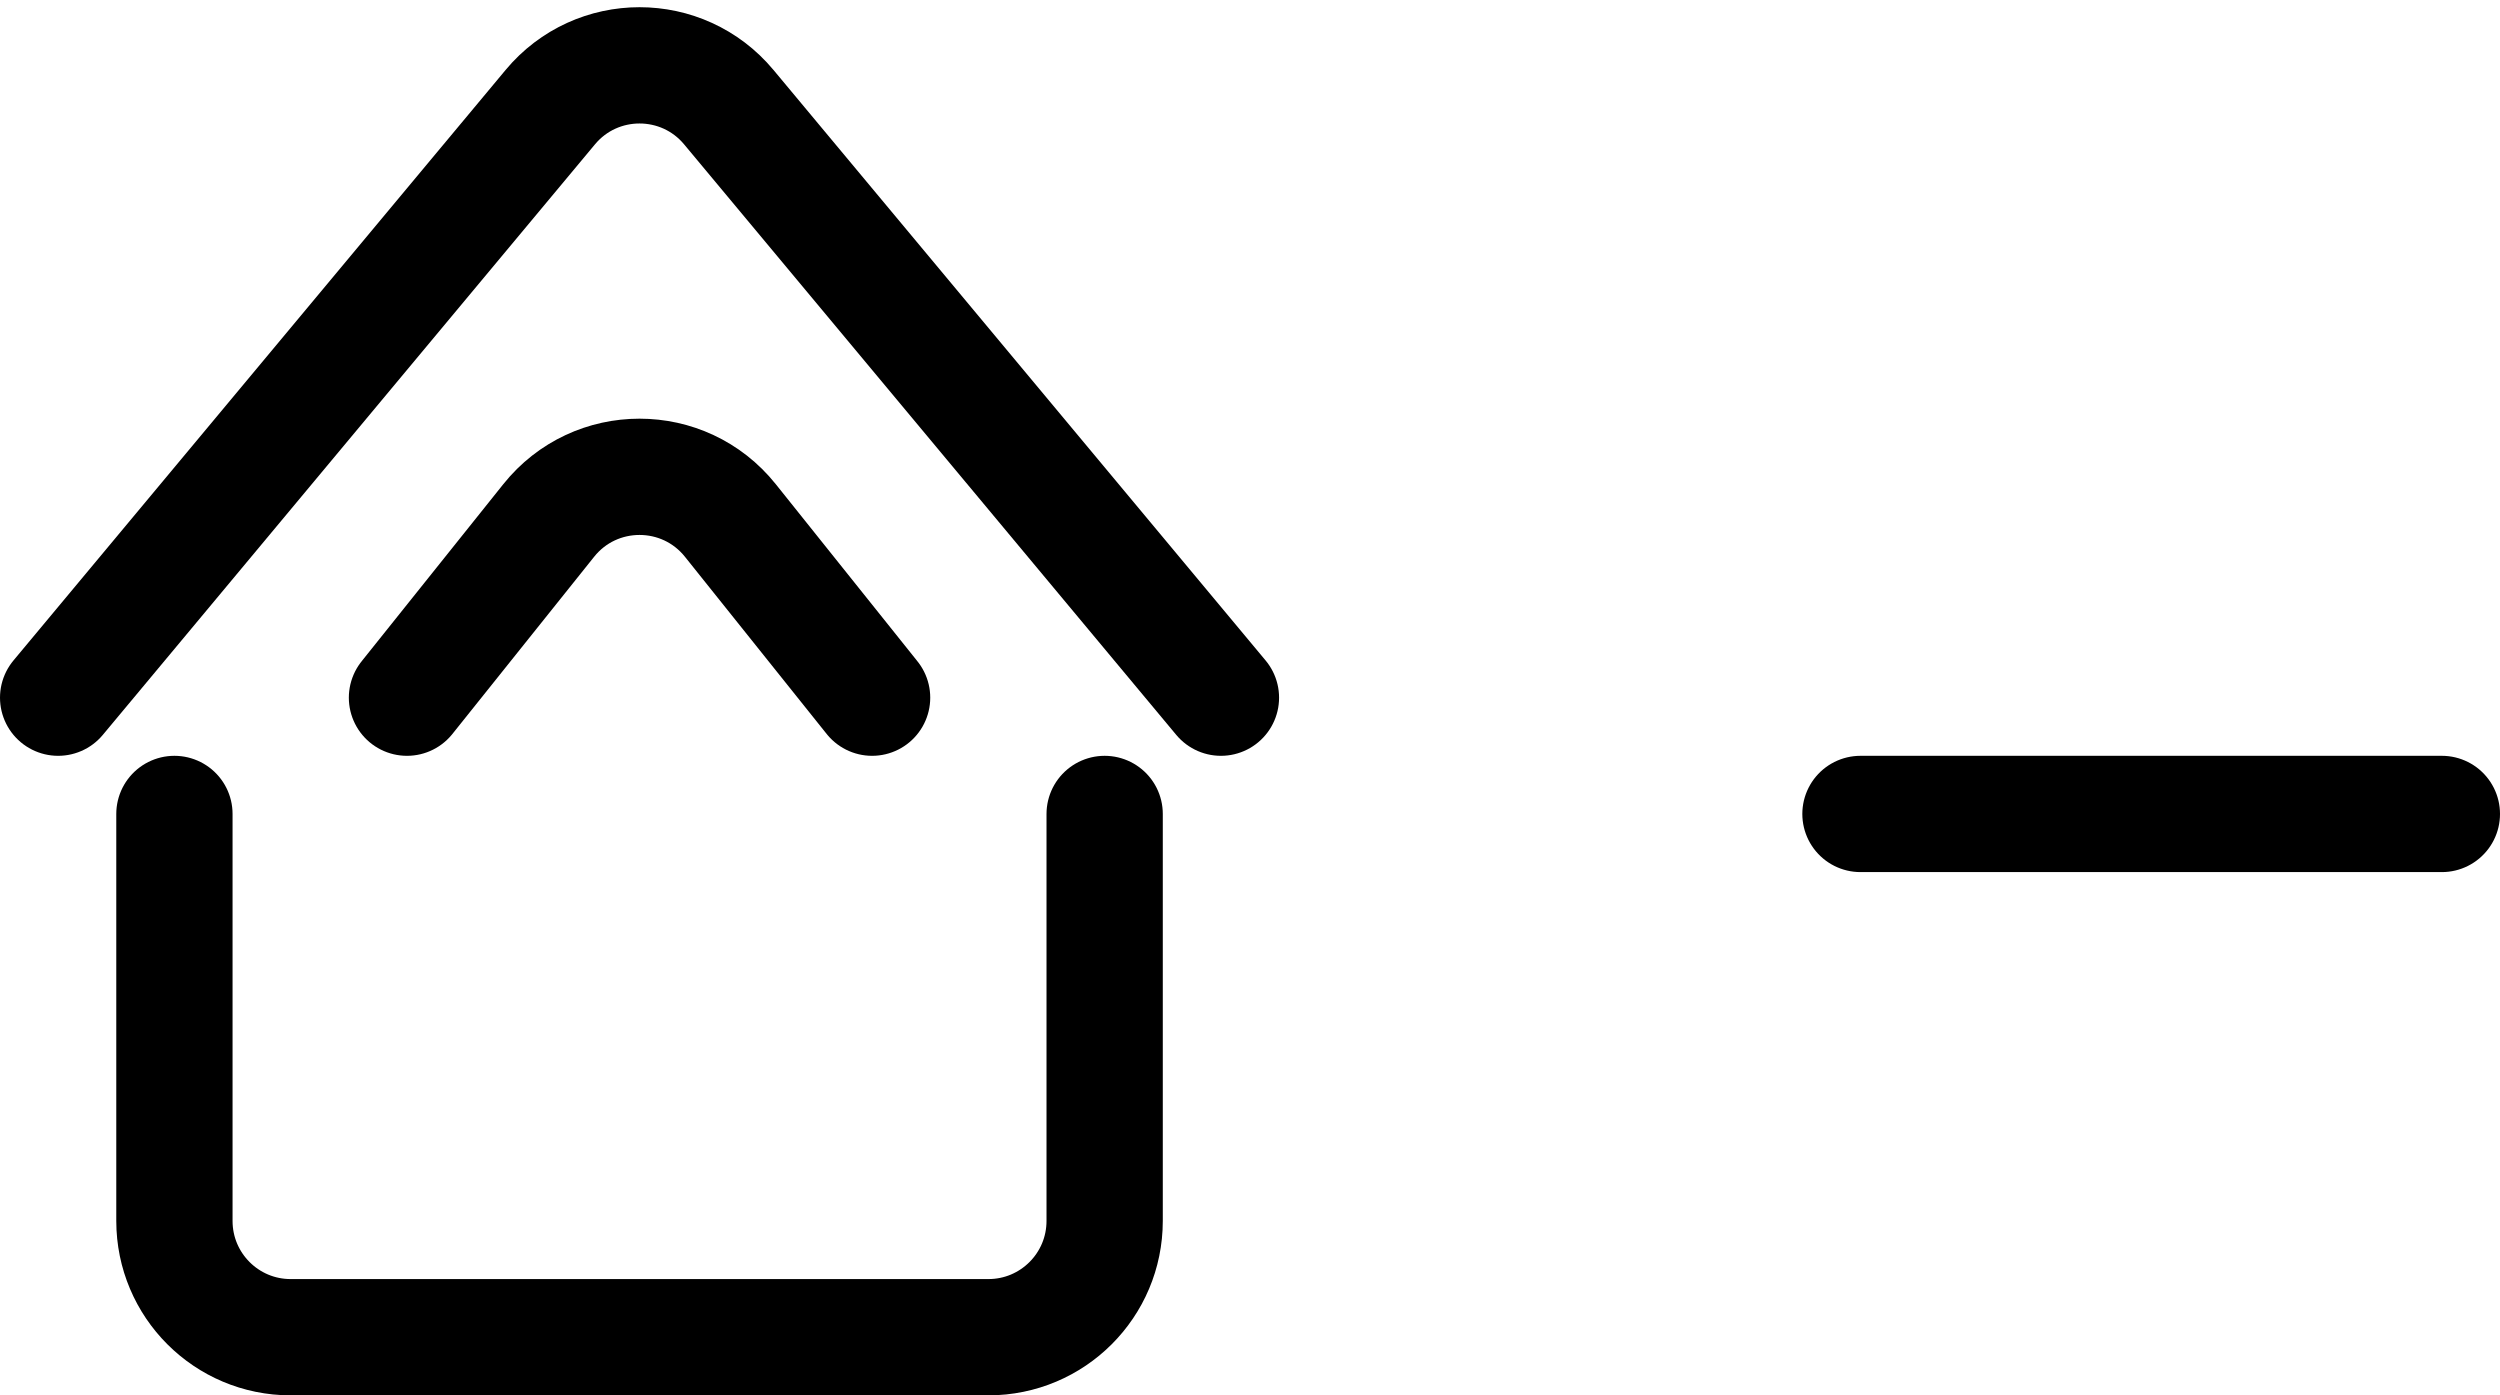
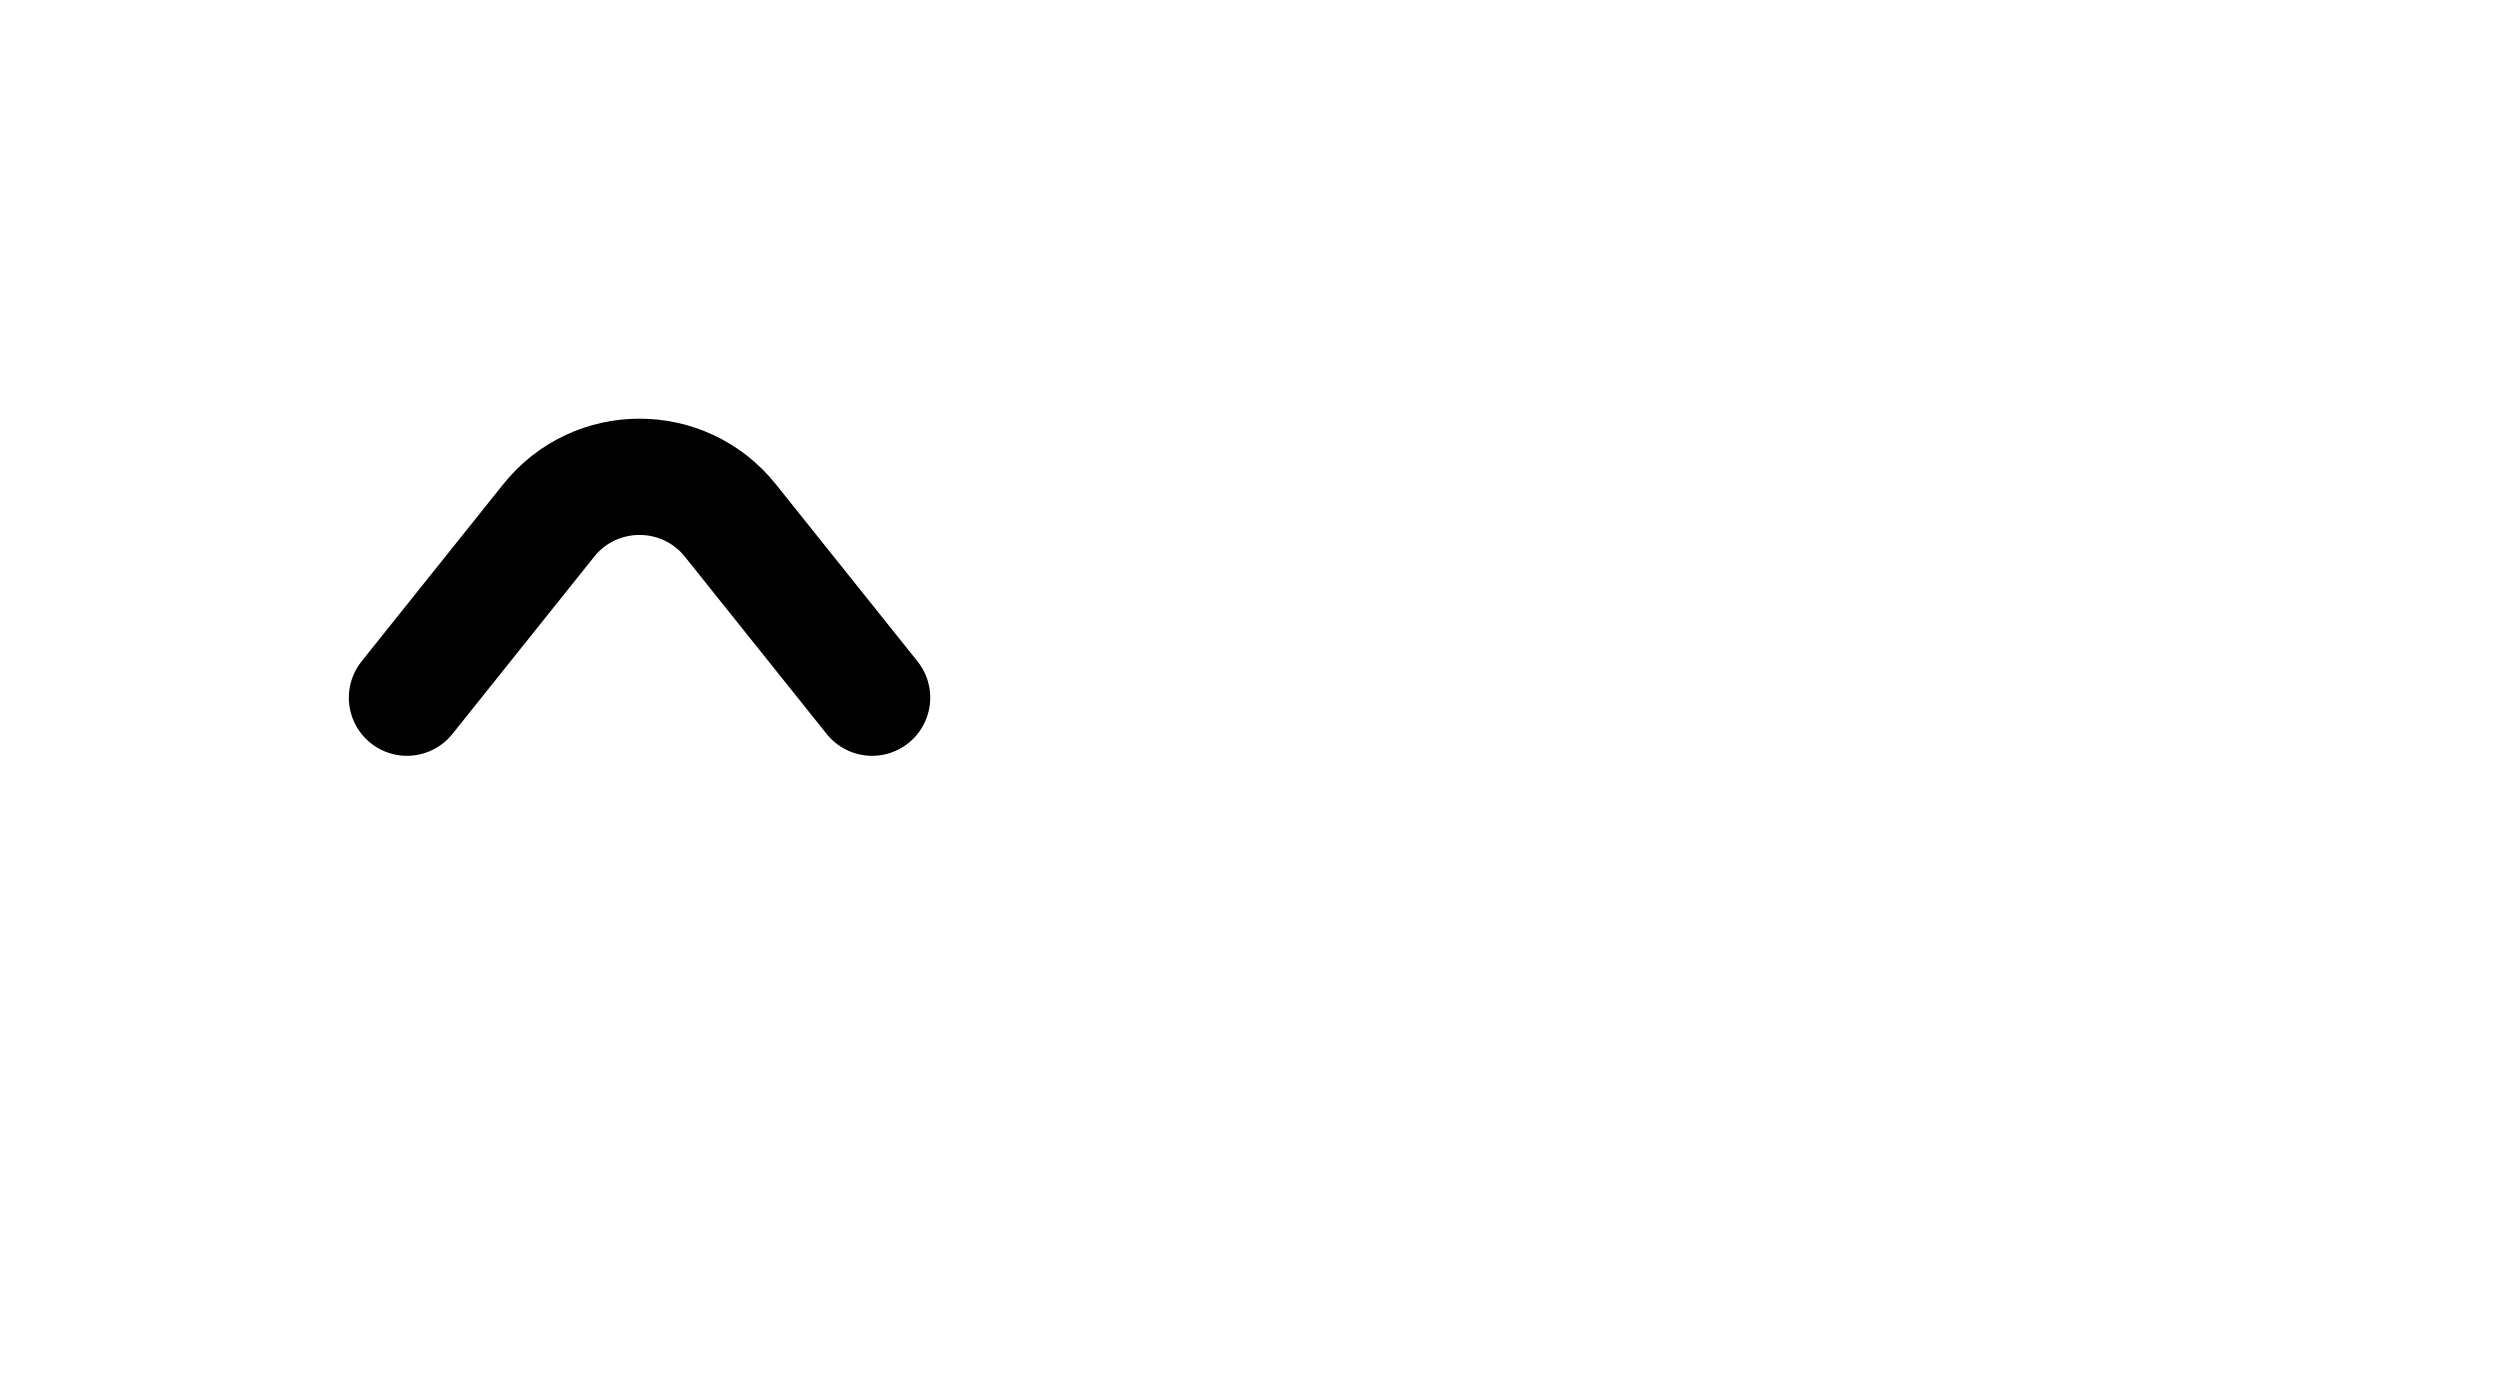
<svg xmlns="http://www.w3.org/2000/svg" width="43" height="24" viewBox="0 0 43 24" fill="none">
-   <path d="M3 14V21C3 22.105 3.895 23 5 23H17C18.105 23 19 22.105 19 21V14" stroke="black" stroke-width="2" stroke-linecap="round" />
-   <path d="M21 12L12.536 1.844C11.737 0.884 10.263 0.884 9.464 1.844L1 12" stroke="black" stroke-width="2" stroke-linecap="round" />
  <path d="M15 12L12.562 8.952C11.761 7.951 10.239 7.951 9.438 8.952L7 12" stroke="black" stroke-width="2" stroke-linecap="round" />
-   <path d="M32 14H42" stroke="black" stroke-width="2" stroke-linecap="round" />
</svg>